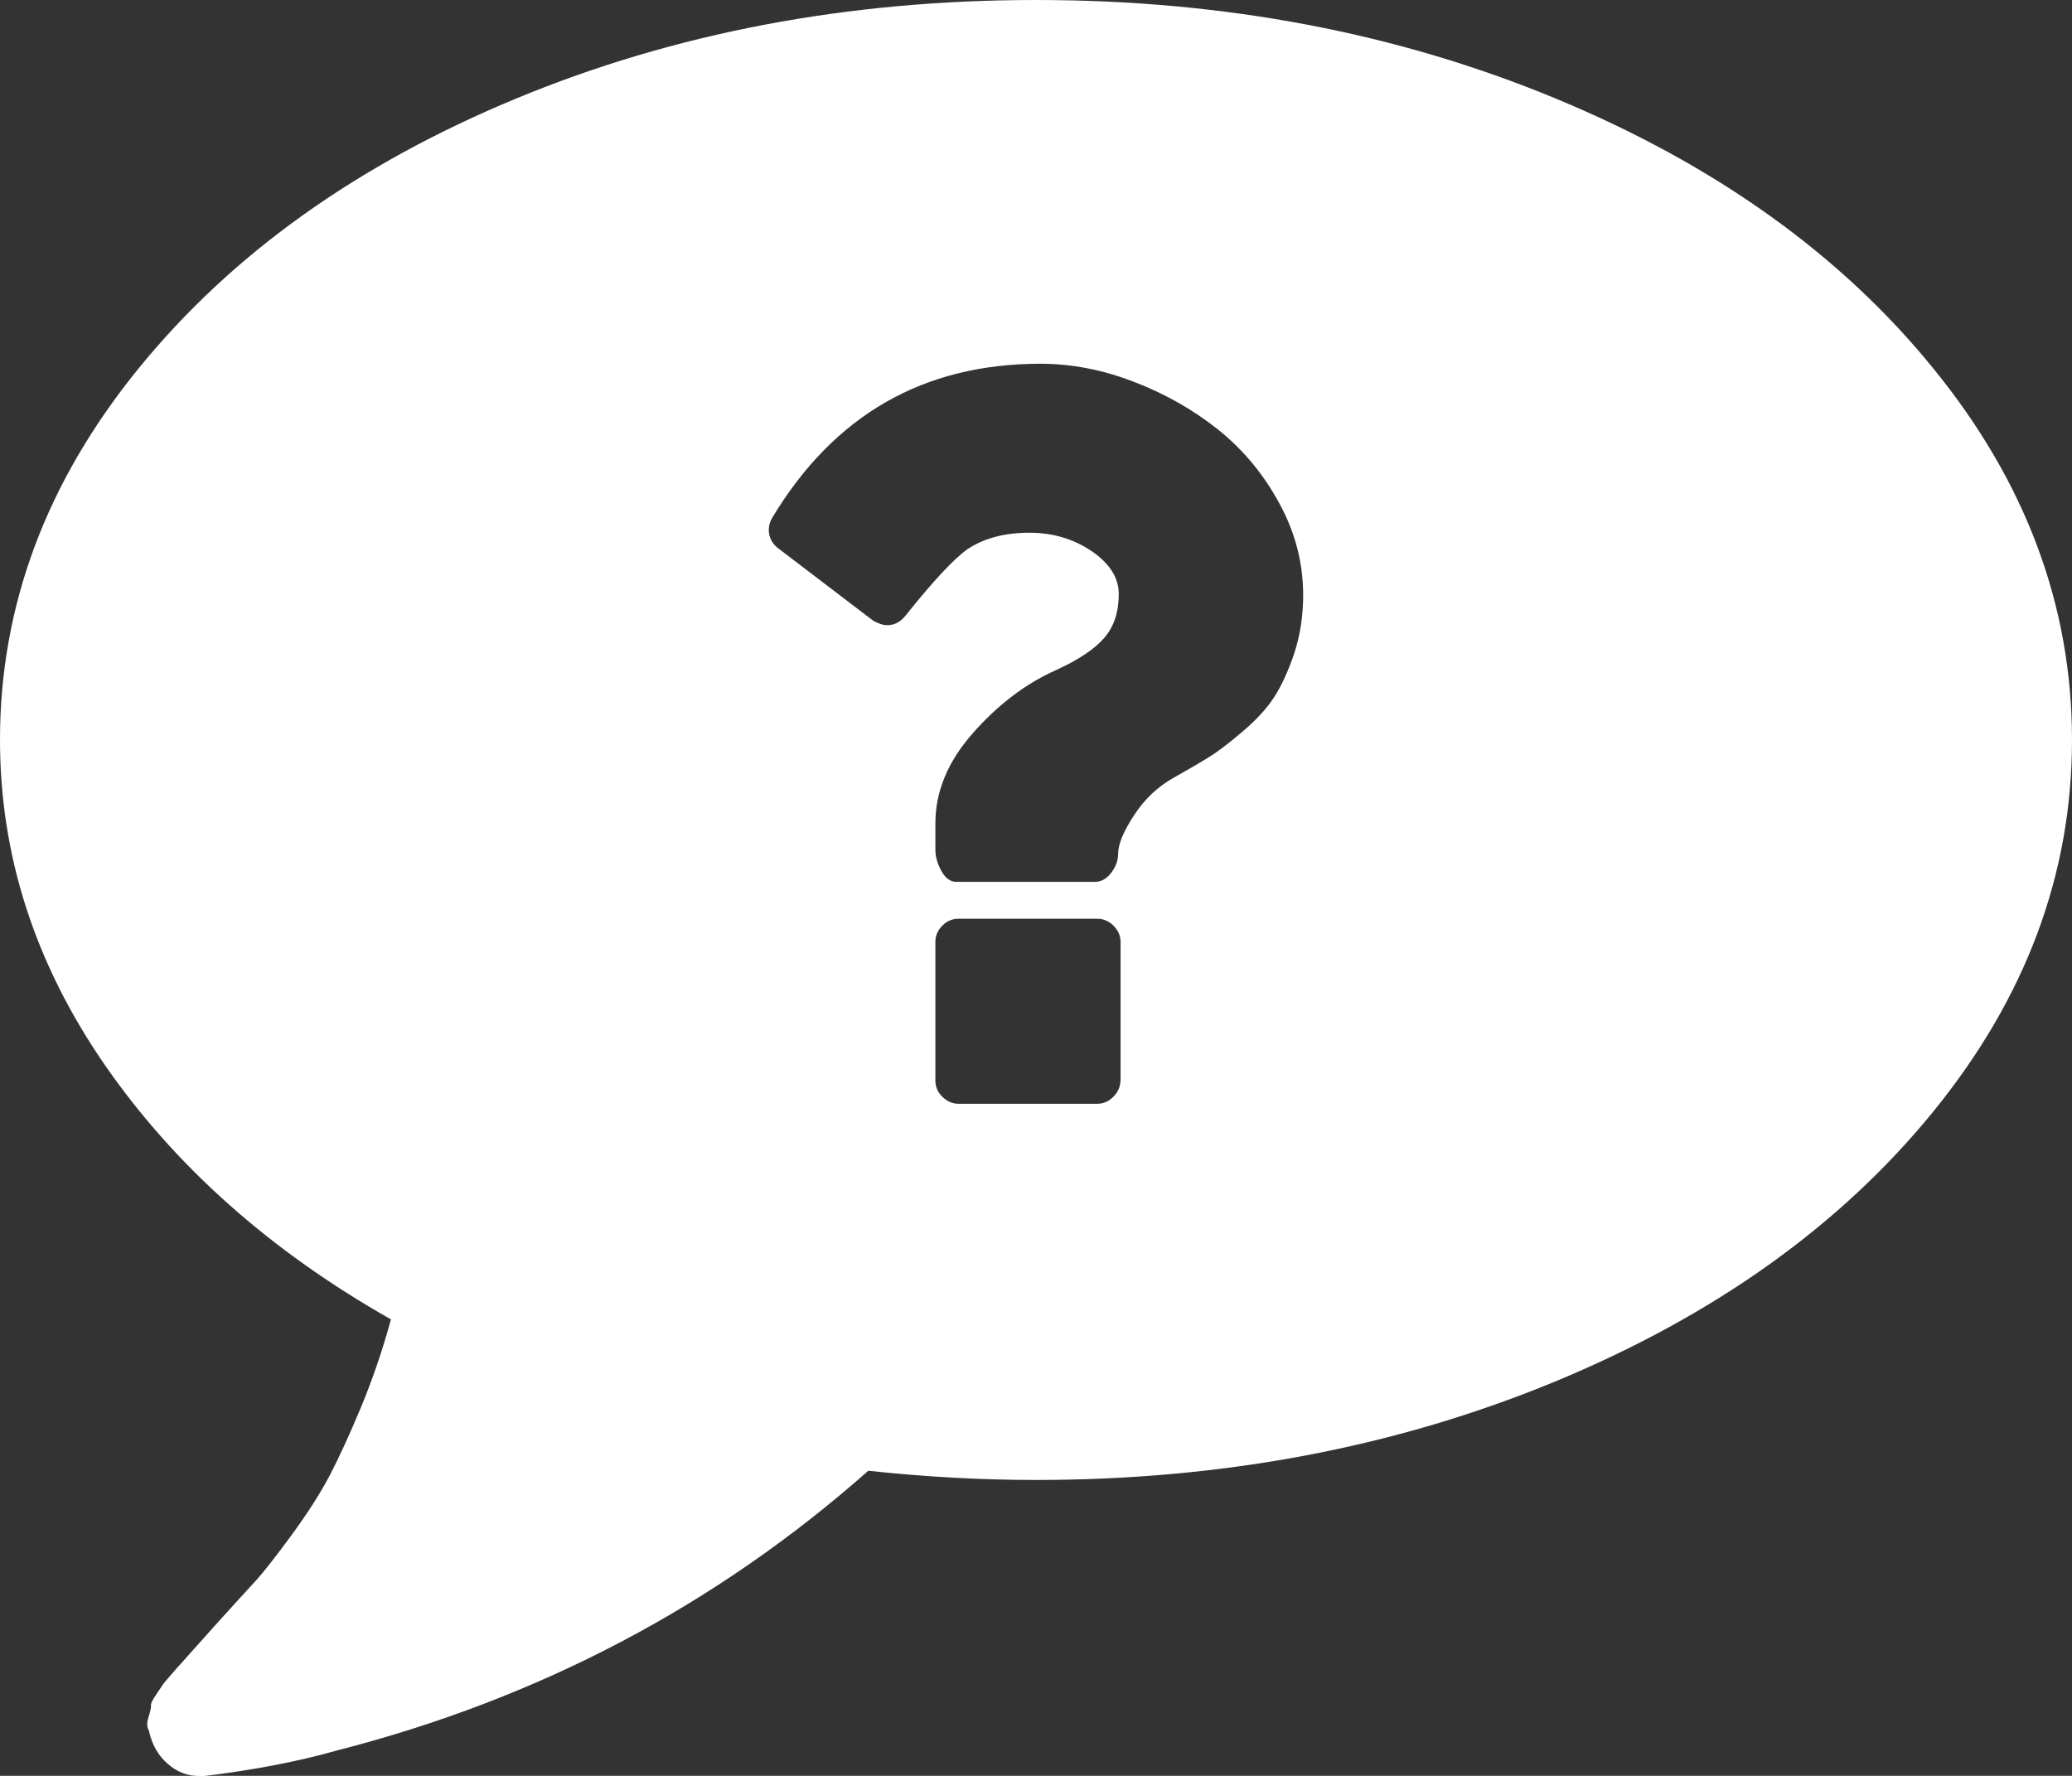
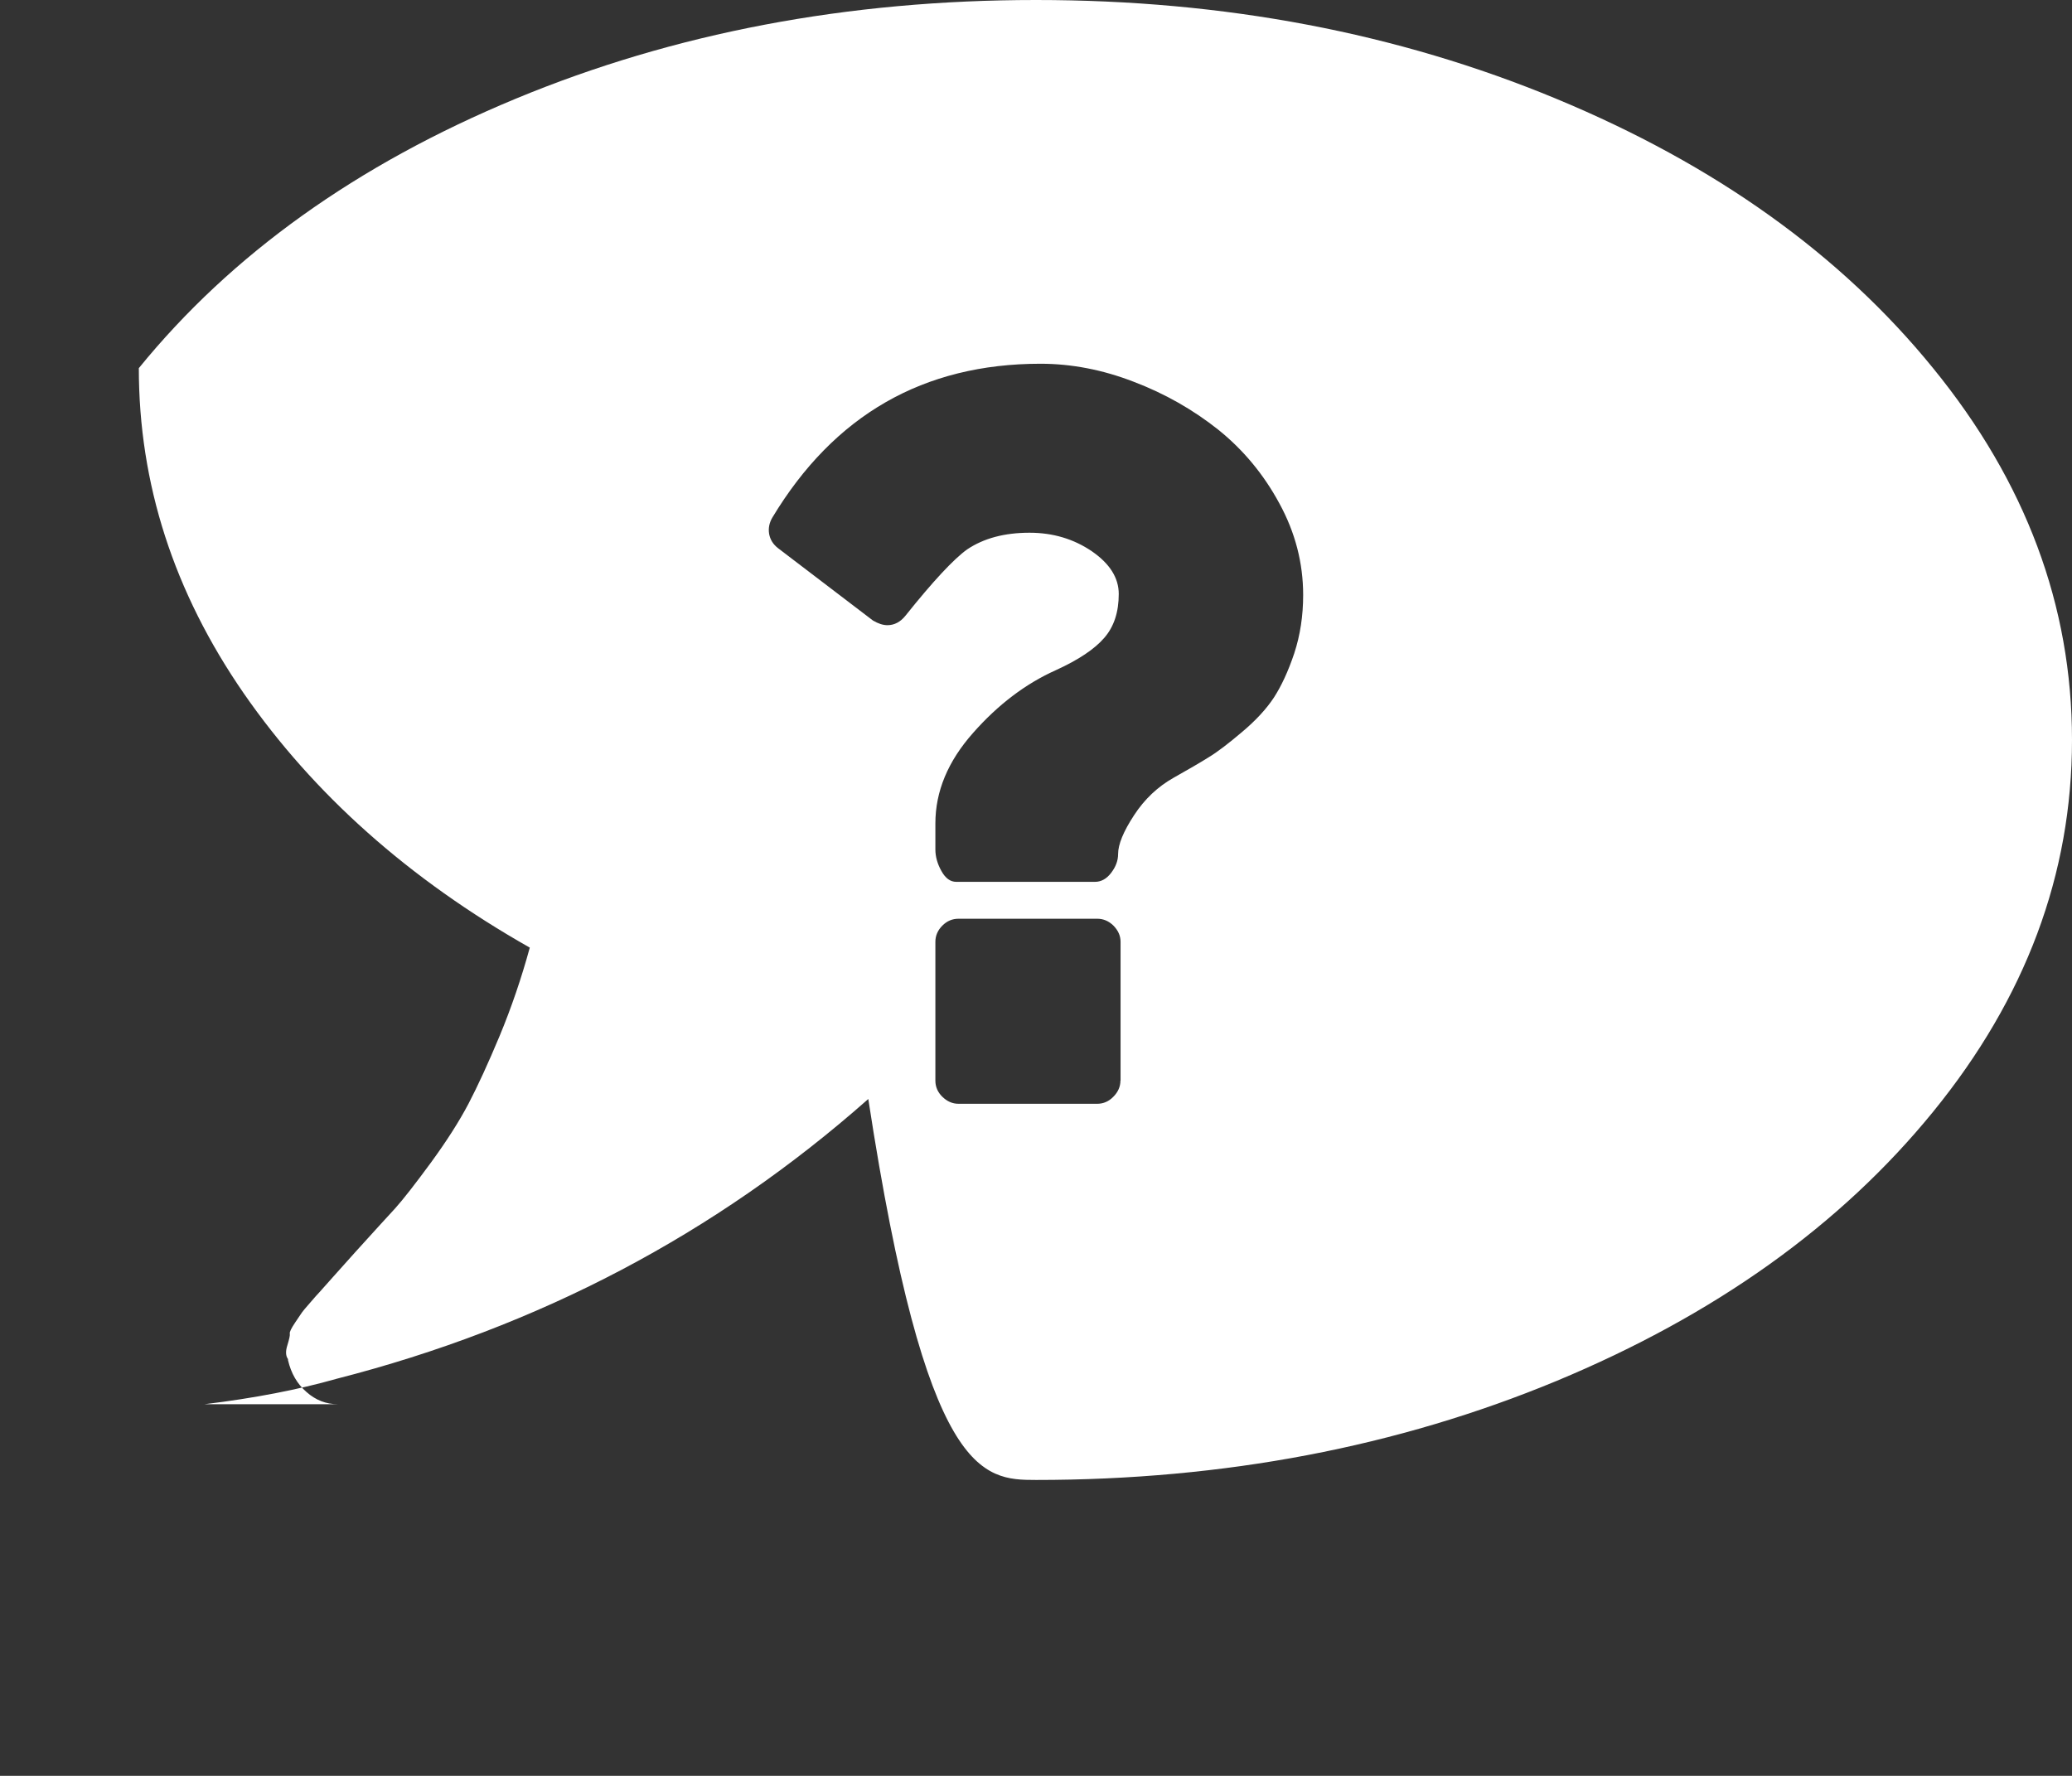
<svg xmlns="http://www.w3.org/2000/svg" version="1.1" id="Ebene_1" x="0px" y="0px" width="16px" height="13.714px" viewBox="0 0 16 13.714" enable-background="new 0 0 16 13.714" xml:space="preserve">
  <rect x="0" y="0" width="16" height="13.714" fill="#333333" stroke="none" />
-   <path fill="#FFFFFF" d="M14.928,2.844c-0.714-0.879-1.684-1.572-2.91-2.081C10.792,0.254,9.453,0,8,0S5.208,0.254,3.983,0.762  C2.756,1.271,1.786,1.965,1.072,2.843C0.357,3.721,0,4.678,0,5.714c0,0.893,0.27,1.729,0.81,2.511  c0.539,0.778,1.275,1.435,2.209,1.964c-0.065,0.238-0.143,0.465-0.232,0.68c-0.089,0.213-0.17,0.389-0.241,0.525  c-0.072,0.137-0.169,0.289-0.291,0.456c-0.122,0.166-0.214,0.284-0.276,0.353c-0.062,0.067-0.165,0.18-0.308,0.338  c-0.143,0.16-0.235,0.262-0.277,0.31c-0.012,0.012-0.035,0.038-0.071,0.08c-0.037,0.041-0.057,0.067-0.063,0.075  c-0.006,0.009-0.024,0.035-0.054,0.08c-0.03,0.045-0.043,0.072-0.04,0.084c0.002,0.013-0.004,0.041-0.019,0.09  c-0.015,0.047-0.013,0.082,0.005,0.107v0.008c0.024,0.102,0.071,0.184,0.143,0.246c0.071,0.063,0.152,0.094,0.241,0.094H1.58  c0.387-0.047,0.726-0.113,1.018-0.196c1.56-0.399,2.929-1.119,4.107-2.161C7.152,11.406,7.583,11.429,8,11.429  c1.453,0,2.792-0.256,4.018-0.764c1.227-0.51,2.196-1.203,2.91-2.08C15.643,7.707,16,6.75,16,5.714S15.643,3.721,14.928,2.844z   M8.652,8.345c0,0.047-0.019,0.089-0.055,0.125C8.563,8.505,8.521,8.524,8.473,8.524H7.402c-0.048,0-0.089-0.019-0.125-0.054  C7.241,8.435,7.223,8.393,7.223,8.345V7.273c0-0.047,0.018-0.089,0.054-0.125c0.036-0.036,0.077-0.053,0.125-0.053h1.071  c0.048,0,0.089,0.018,0.125,0.053c0.036,0.037,0.055,0.078,0.055,0.125V8.345z M9.994,5.046c-0.047,0.14-0.1,0.253-0.157,0.341  c-0.058,0.088-0.14,0.177-0.246,0.266C9.486,5.742,9.4,5.808,9.335,5.847C9.27,5.888,9.18,5.94,9.063,6.006  c-0.121,0.068-0.225,0.165-0.306,0.29C8.675,6.421,8.634,6.521,8.634,6.595c0,0.051-0.018,0.099-0.054,0.146  C8.545,6.787,8.503,6.81,8.456,6.81H7.384c-0.045,0-0.083-0.027-0.114-0.083C7.239,6.672,7.223,6.616,7.223,6.56V6.359  c0-0.248,0.097-0.48,0.291-0.699C7.707,5.441,7.92,5.28,8.152,5.176c0.176-0.08,0.301-0.164,0.375-0.25  C8.602,4.84,8.639,4.727,8.639,4.587c0-0.125-0.07-0.235-0.208-0.33C8.291,4.162,8.131,4.114,7.95,4.114  c-0.194,0-0.354,0.043-0.482,0.129C7.365,4.317,7.205,4.488,6.991,4.756C6.953,4.803,6.906,4.828,6.853,4.828  c-0.036,0-0.073-0.013-0.112-0.036L6.009,4.234c-0.039-0.03-0.062-0.067-0.07-0.112C5.932,4.078,5.941,4.036,5.964,3.997  c0.477-0.792,1.167-1.188,2.071-1.188c0.238,0,0.479,0.046,0.719,0.139c0.242,0.092,0.459,0.216,0.653,0.37  C9.6,3.473,9.758,3.663,9.879,3.887c0.123,0.225,0.184,0.461,0.184,0.708C10.063,4.756,10.04,4.906,9.994,5.046z" />
+   <path fill="#FFFFFF" d="M14.928,2.844c-0.714-0.879-1.684-1.572-2.91-2.081C10.792,0.254,9.453,0,8,0S5.208,0.254,3.983,0.762  C2.756,1.271,1.786,1.965,1.072,2.843c0,0.893,0.27,1.729,0.81,2.511  c0.539,0.778,1.275,1.435,2.209,1.964c-0.065,0.238-0.143,0.465-0.232,0.68c-0.089,0.213-0.17,0.389-0.241,0.525  c-0.072,0.137-0.169,0.289-0.291,0.456c-0.122,0.166-0.214,0.284-0.276,0.353c-0.062,0.067-0.165,0.18-0.308,0.338  c-0.143,0.16-0.235,0.262-0.277,0.31c-0.012,0.012-0.035,0.038-0.071,0.08c-0.037,0.041-0.057,0.067-0.063,0.075  c-0.006,0.009-0.024,0.035-0.054,0.08c-0.03,0.045-0.043,0.072-0.04,0.084c0.002,0.013-0.004,0.041-0.019,0.09  c-0.015,0.047-0.013,0.082,0.005,0.107v0.008c0.024,0.102,0.071,0.184,0.143,0.246c0.071,0.063,0.152,0.094,0.241,0.094H1.58  c0.387-0.047,0.726-0.113,1.018-0.196c1.56-0.399,2.929-1.119,4.107-2.161C7.152,11.406,7.583,11.429,8,11.429  c1.453,0,2.792-0.256,4.018-0.764c1.227-0.51,2.196-1.203,2.91-2.08C15.643,7.707,16,6.75,16,5.714S15.643,3.721,14.928,2.844z   M8.652,8.345c0,0.047-0.019,0.089-0.055,0.125C8.563,8.505,8.521,8.524,8.473,8.524H7.402c-0.048,0-0.089-0.019-0.125-0.054  C7.241,8.435,7.223,8.393,7.223,8.345V7.273c0-0.047,0.018-0.089,0.054-0.125c0.036-0.036,0.077-0.053,0.125-0.053h1.071  c0.048,0,0.089,0.018,0.125,0.053c0.036,0.037,0.055,0.078,0.055,0.125V8.345z M9.994,5.046c-0.047,0.14-0.1,0.253-0.157,0.341  c-0.058,0.088-0.14,0.177-0.246,0.266C9.486,5.742,9.4,5.808,9.335,5.847C9.27,5.888,9.18,5.94,9.063,6.006  c-0.121,0.068-0.225,0.165-0.306,0.29C8.675,6.421,8.634,6.521,8.634,6.595c0,0.051-0.018,0.099-0.054,0.146  C8.545,6.787,8.503,6.81,8.456,6.81H7.384c-0.045,0-0.083-0.027-0.114-0.083C7.239,6.672,7.223,6.616,7.223,6.56V6.359  c0-0.248,0.097-0.48,0.291-0.699C7.707,5.441,7.92,5.28,8.152,5.176c0.176-0.08,0.301-0.164,0.375-0.25  C8.602,4.84,8.639,4.727,8.639,4.587c0-0.125-0.07-0.235-0.208-0.33C8.291,4.162,8.131,4.114,7.95,4.114  c-0.194,0-0.354,0.043-0.482,0.129C7.365,4.317,7.205,4.488,6.991,4.756C6.953,4.803,6.906,4.828,6.853,4.828  c-0.036,0-0.073-0.013-0.112-0.036L6.009,4.234c-0.039-0.03-0.062-0.067-0.07-0.112C5.932,4.078,5.941,4.036,5.964,3.997  c0.477-0.792,1.167-1.188,2.071-1.188c0.238,0,0.479,0.046,0.719,0.139c0.242,0.092,0.459,0.216,0.653,0.37  C9.6,3.473,9.758,3.663,9.879,3.887c0.123,0.225,0.184,0.461,0.184,0.708C10.063,4.756,10.04,4.906,9.994,5.046z" />
</svg>